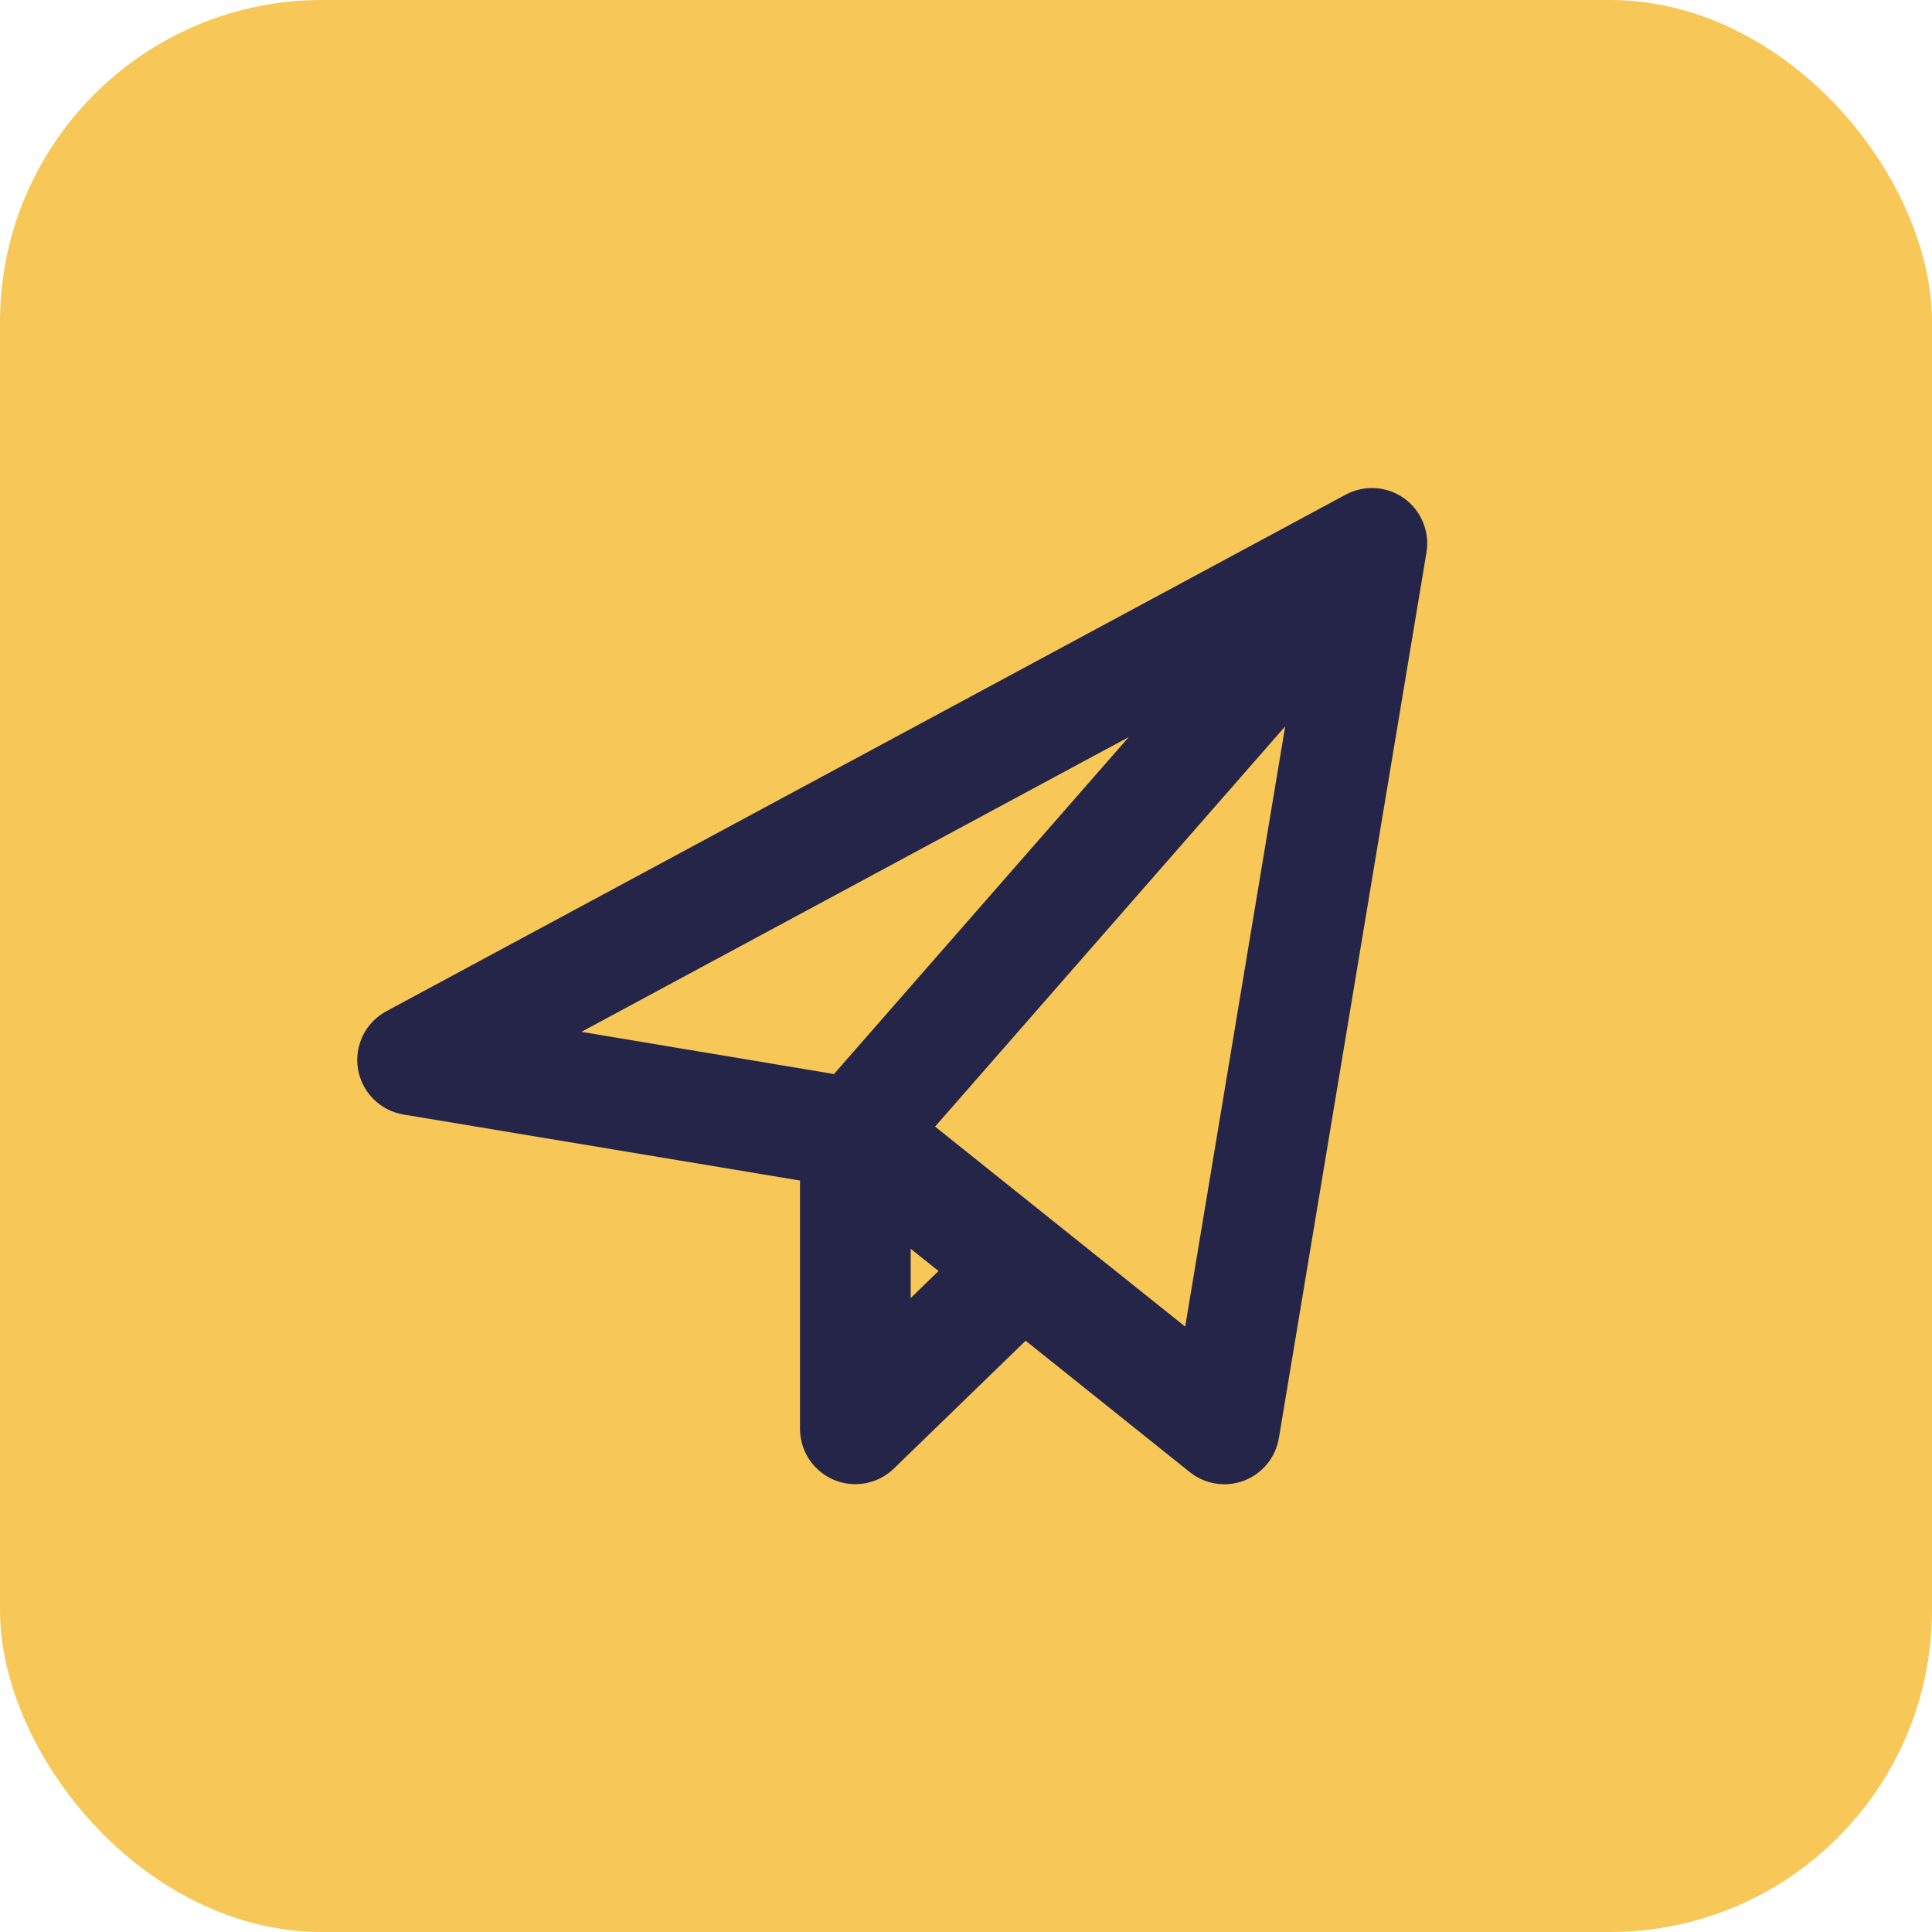
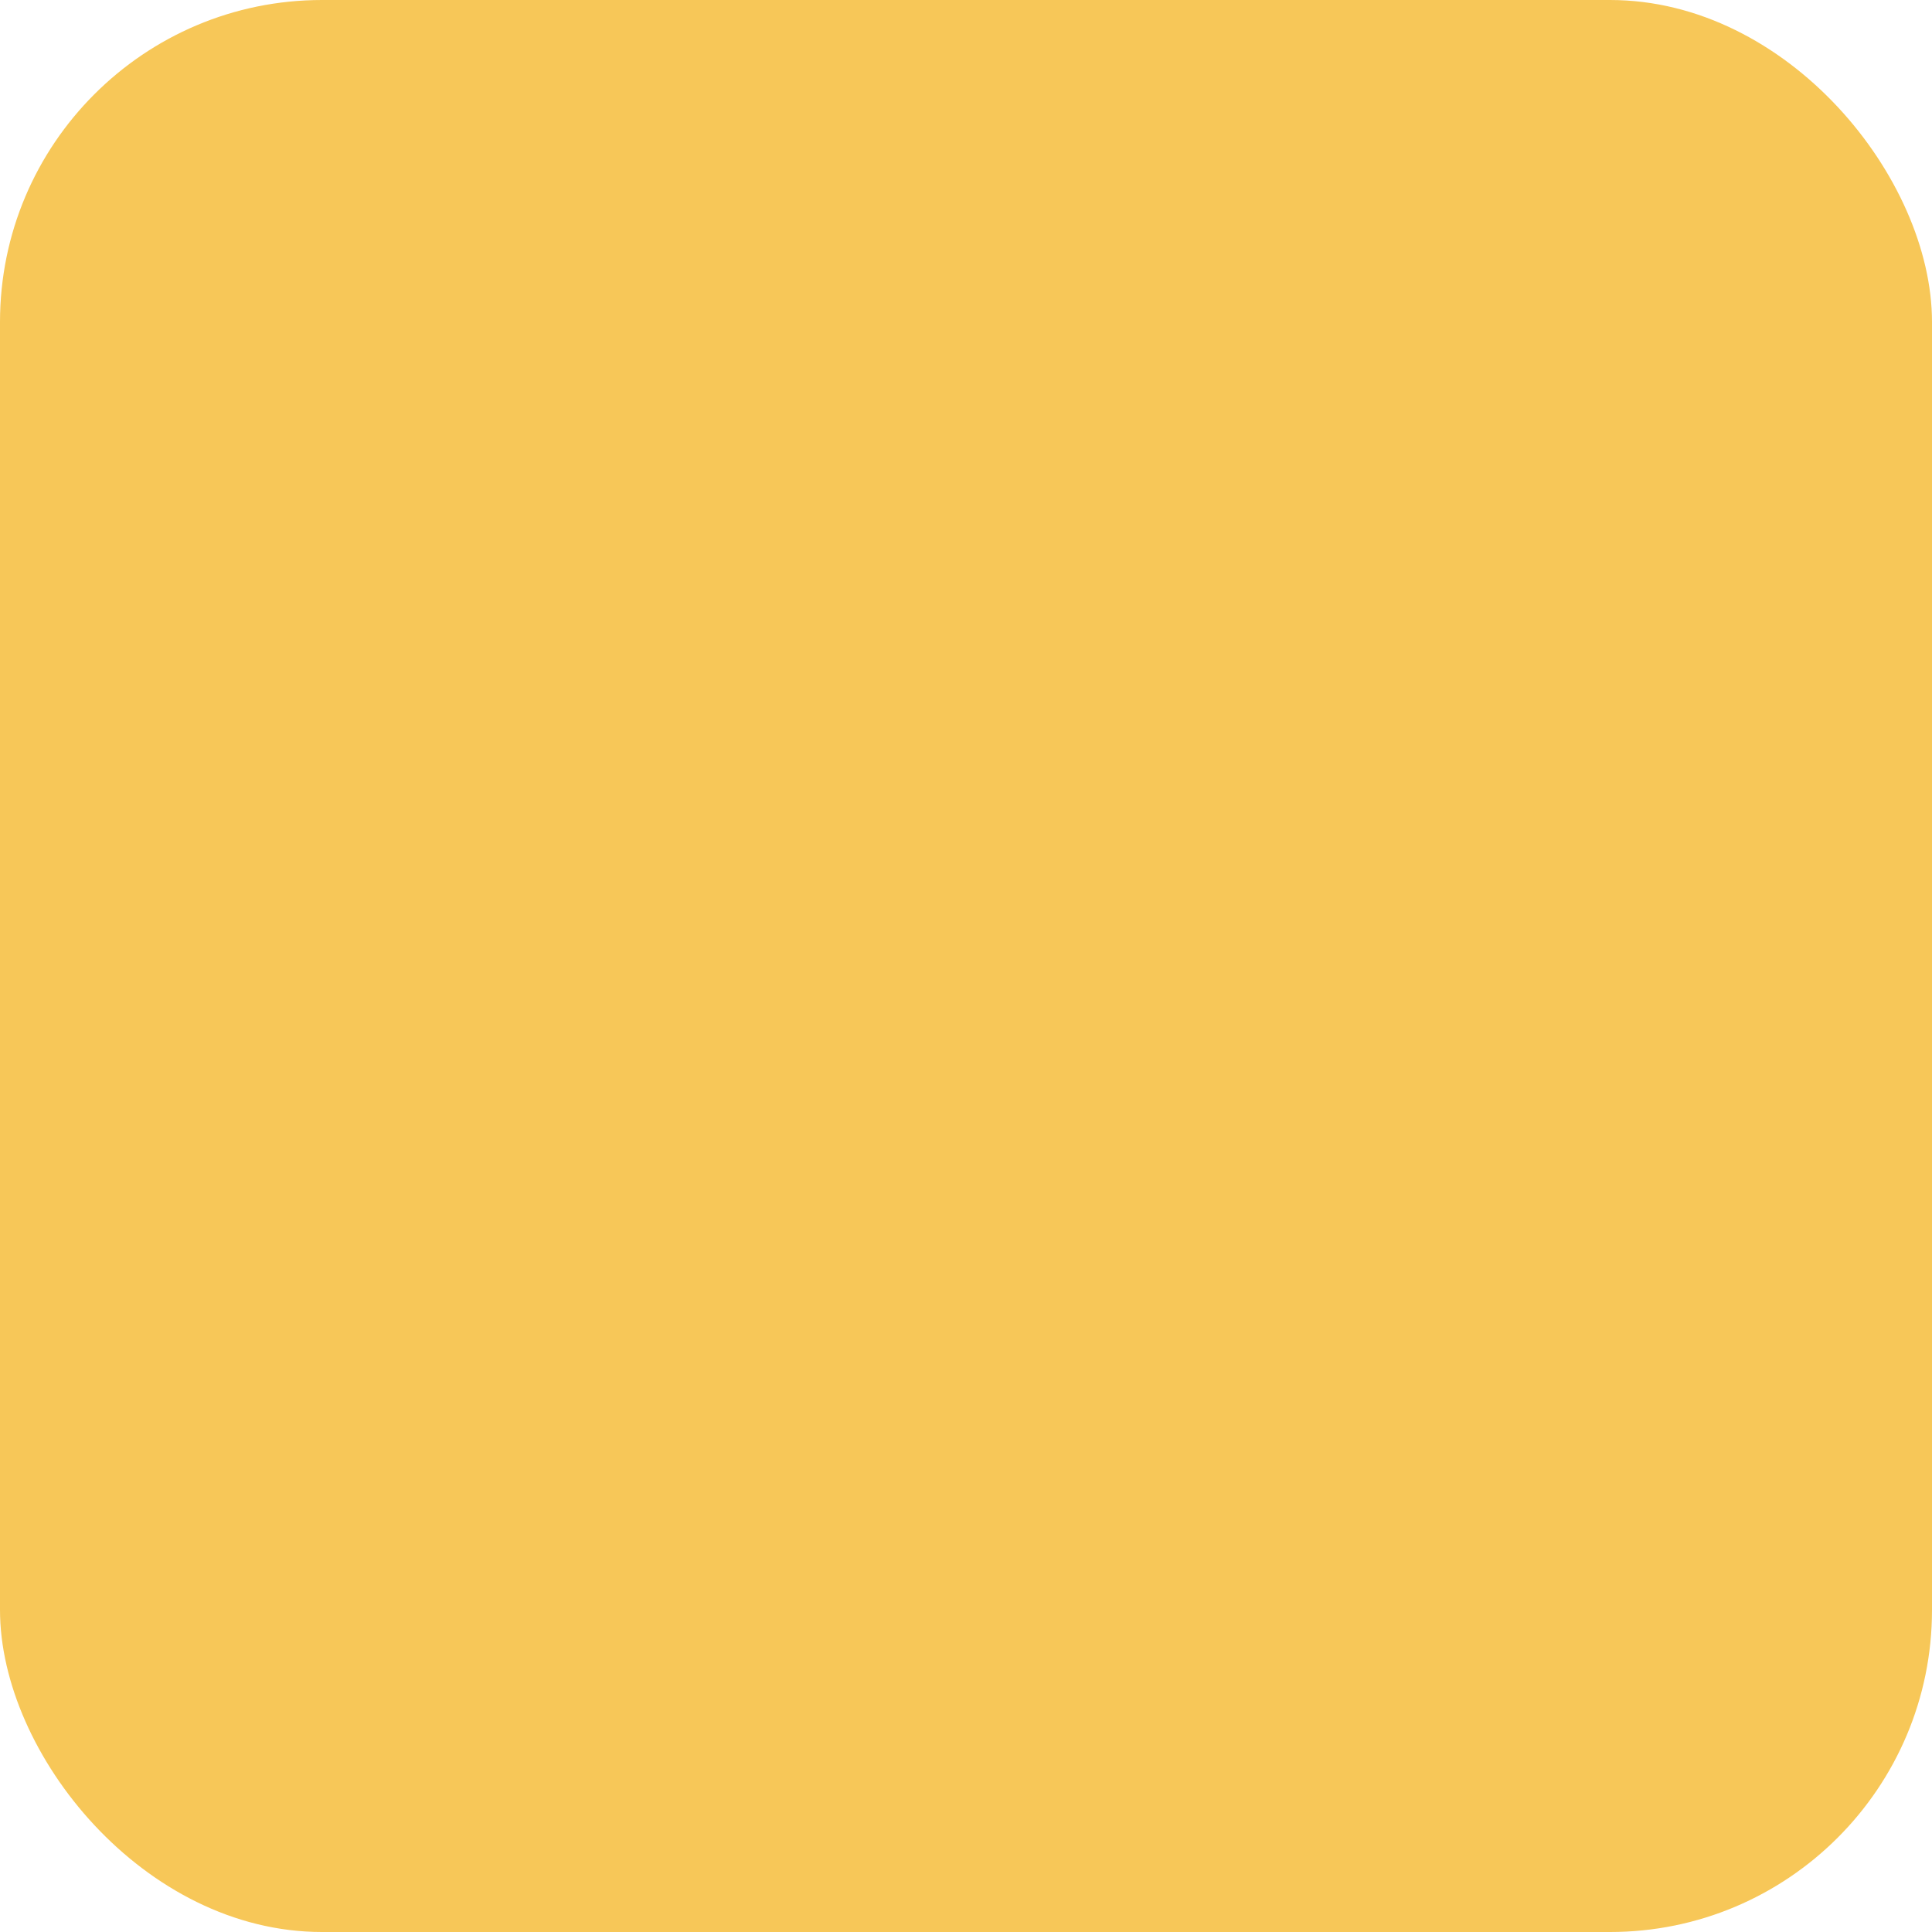
<svg xmlns="http://www.w3.org/2000/svg" width="24" height="24" viewBox="0 0 24 24" fill="none">
  <rect width="24" height="24" rx="4" fill="#F7C758" />
-   <path d="M16.716 6.145C16.947 6.021 17.229 6.038 17.442 6.19C17.655 6.343 17.763 6.605 17.72 6.863L15.887 17.863C15.847 18.104 15.682 18.305 15.455 18.393C15.227 18.48 14.97 18.439 14.78 18.287L12.741 16.655L11.104 18.243C10.906 18.435 10.612 18.49 10.358 18.383C10.104 18.275 9.938 18.026 9.938 17.75V14.665L5.012 13.845C4.722 13.796 4.495 13.569 4.447 13.279C4.399 12.989 4.541 12.701 4.799 12.562L16.716 6.145ZM11.616 13.995L13.127 15.204L14.723 16.48L15.965 9.023L11.616 13.995ZM11.313 16.125L11.659 15.789L11.313 15.513V16.125ZM7.222 12.818L10.36 13.342L14.022 9.156L7.222 12.818Z" fill="#242549" />
</svg>